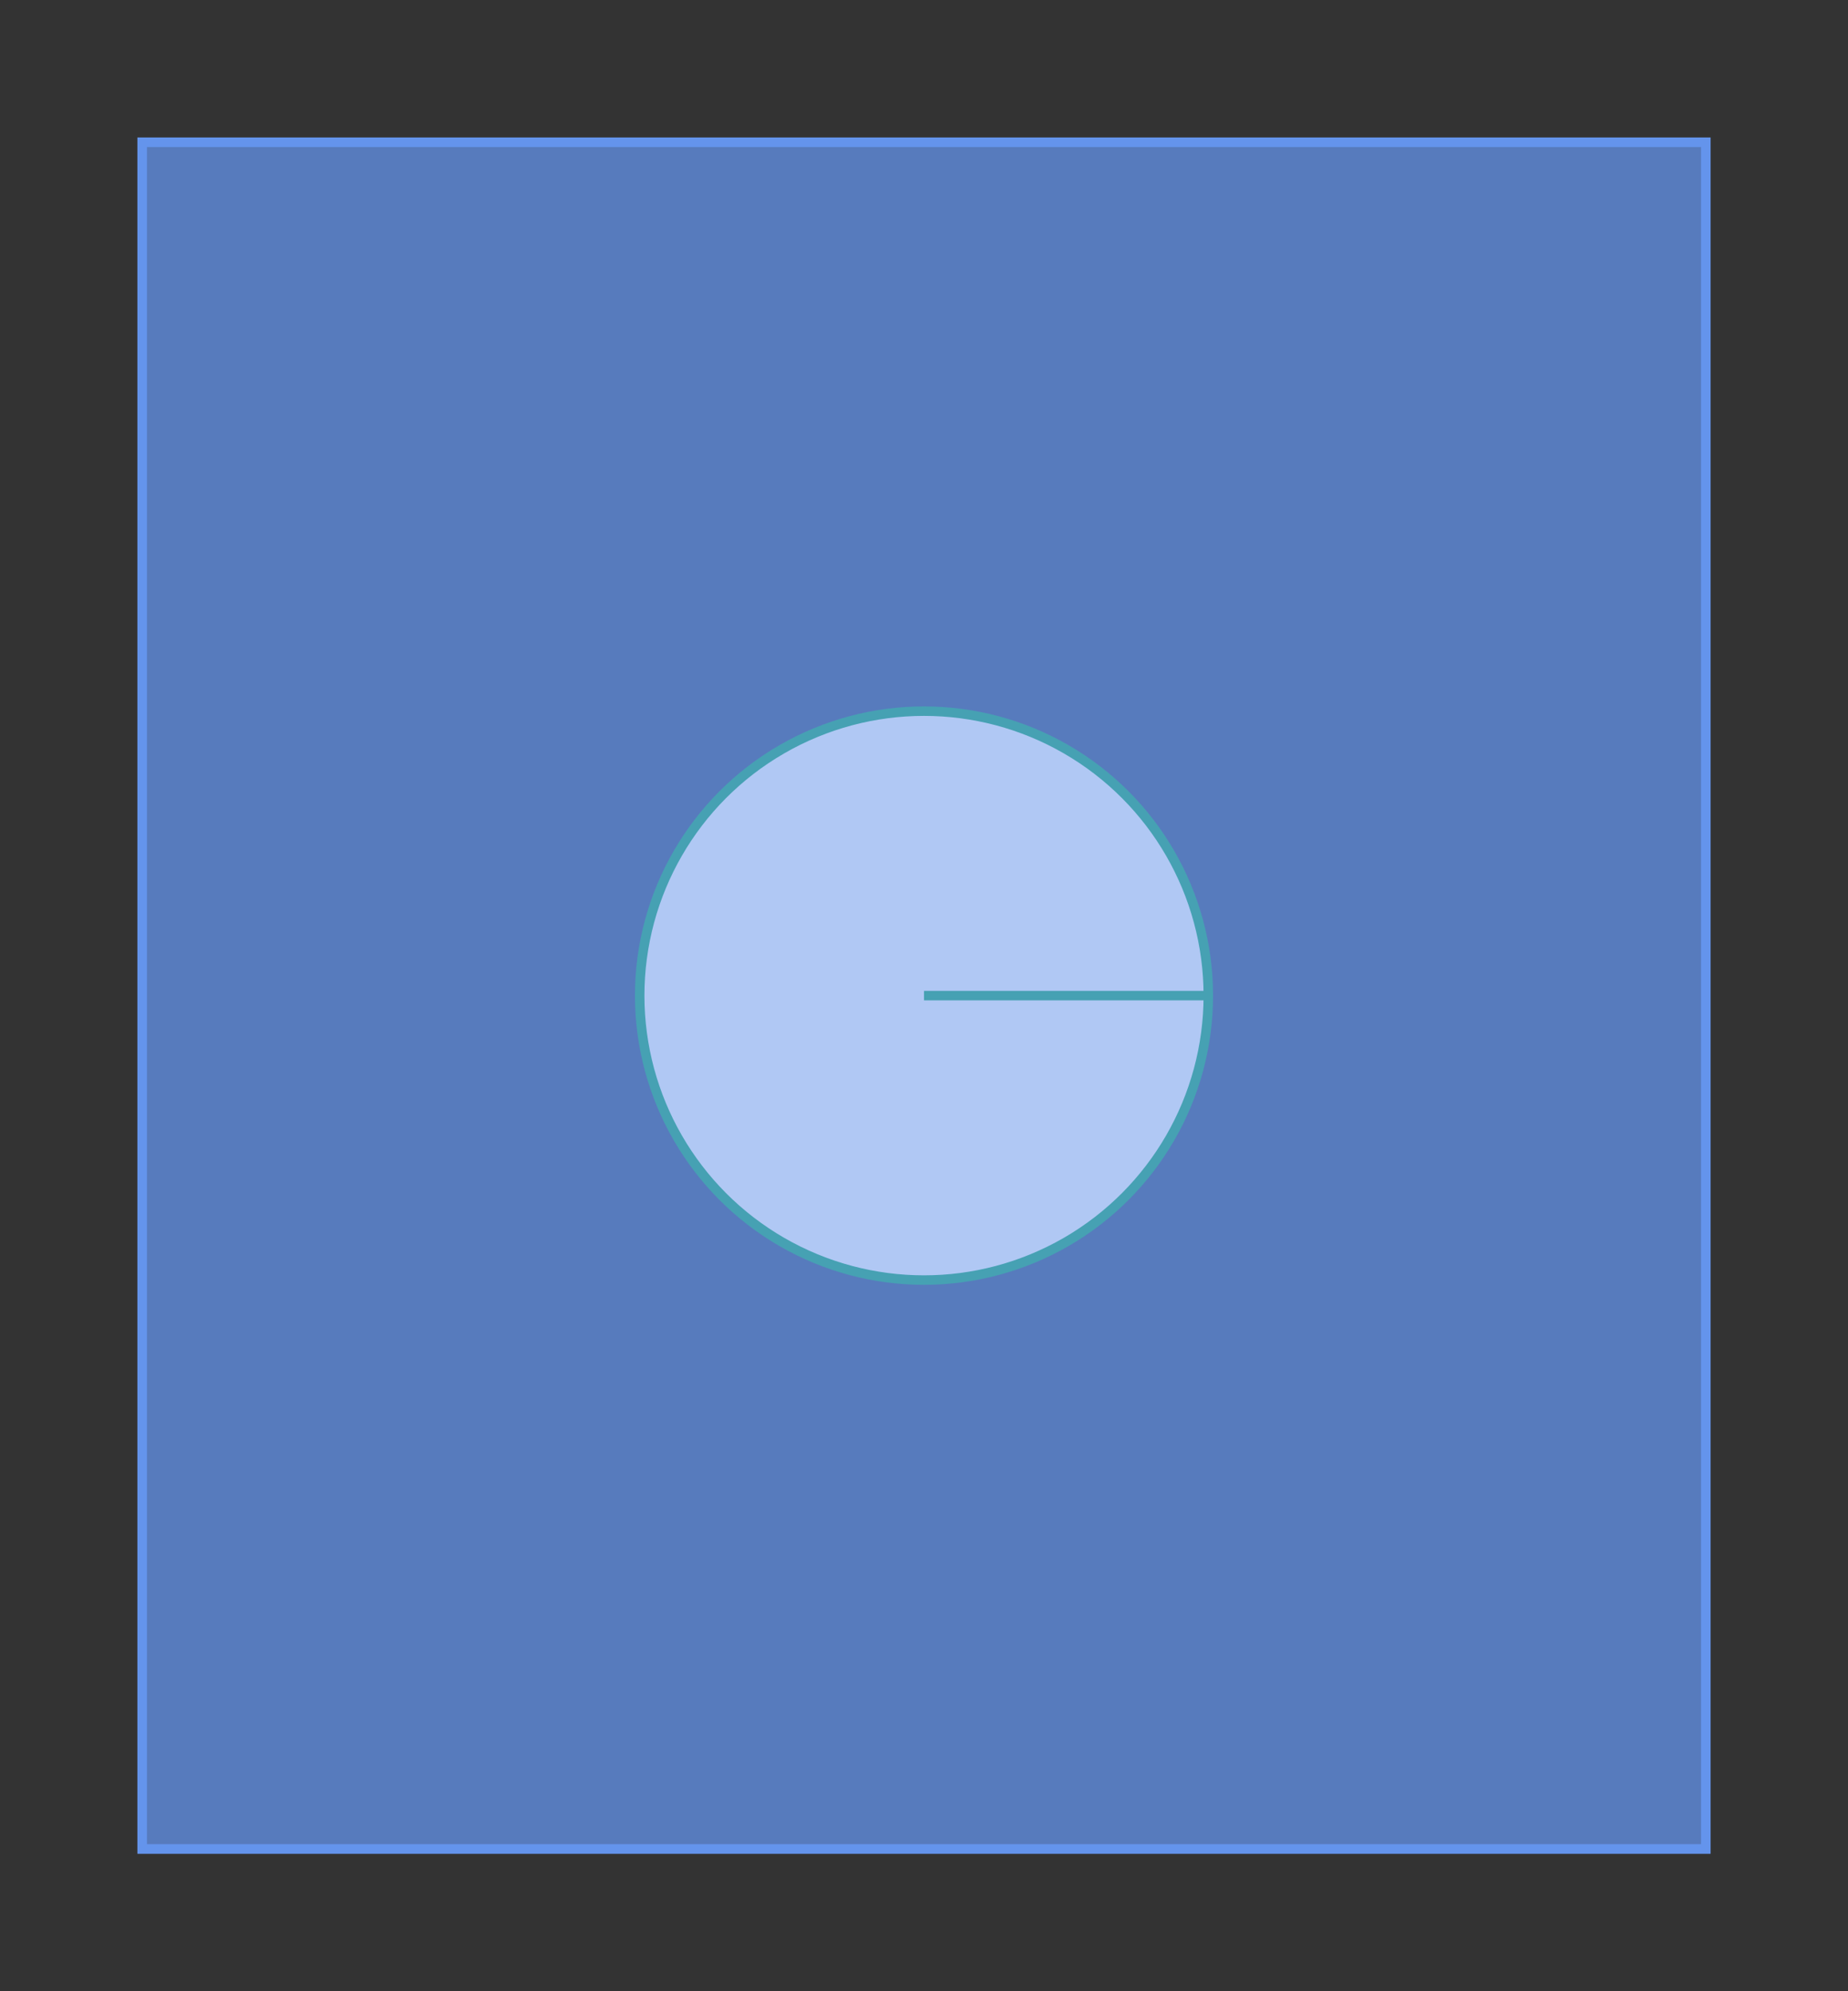
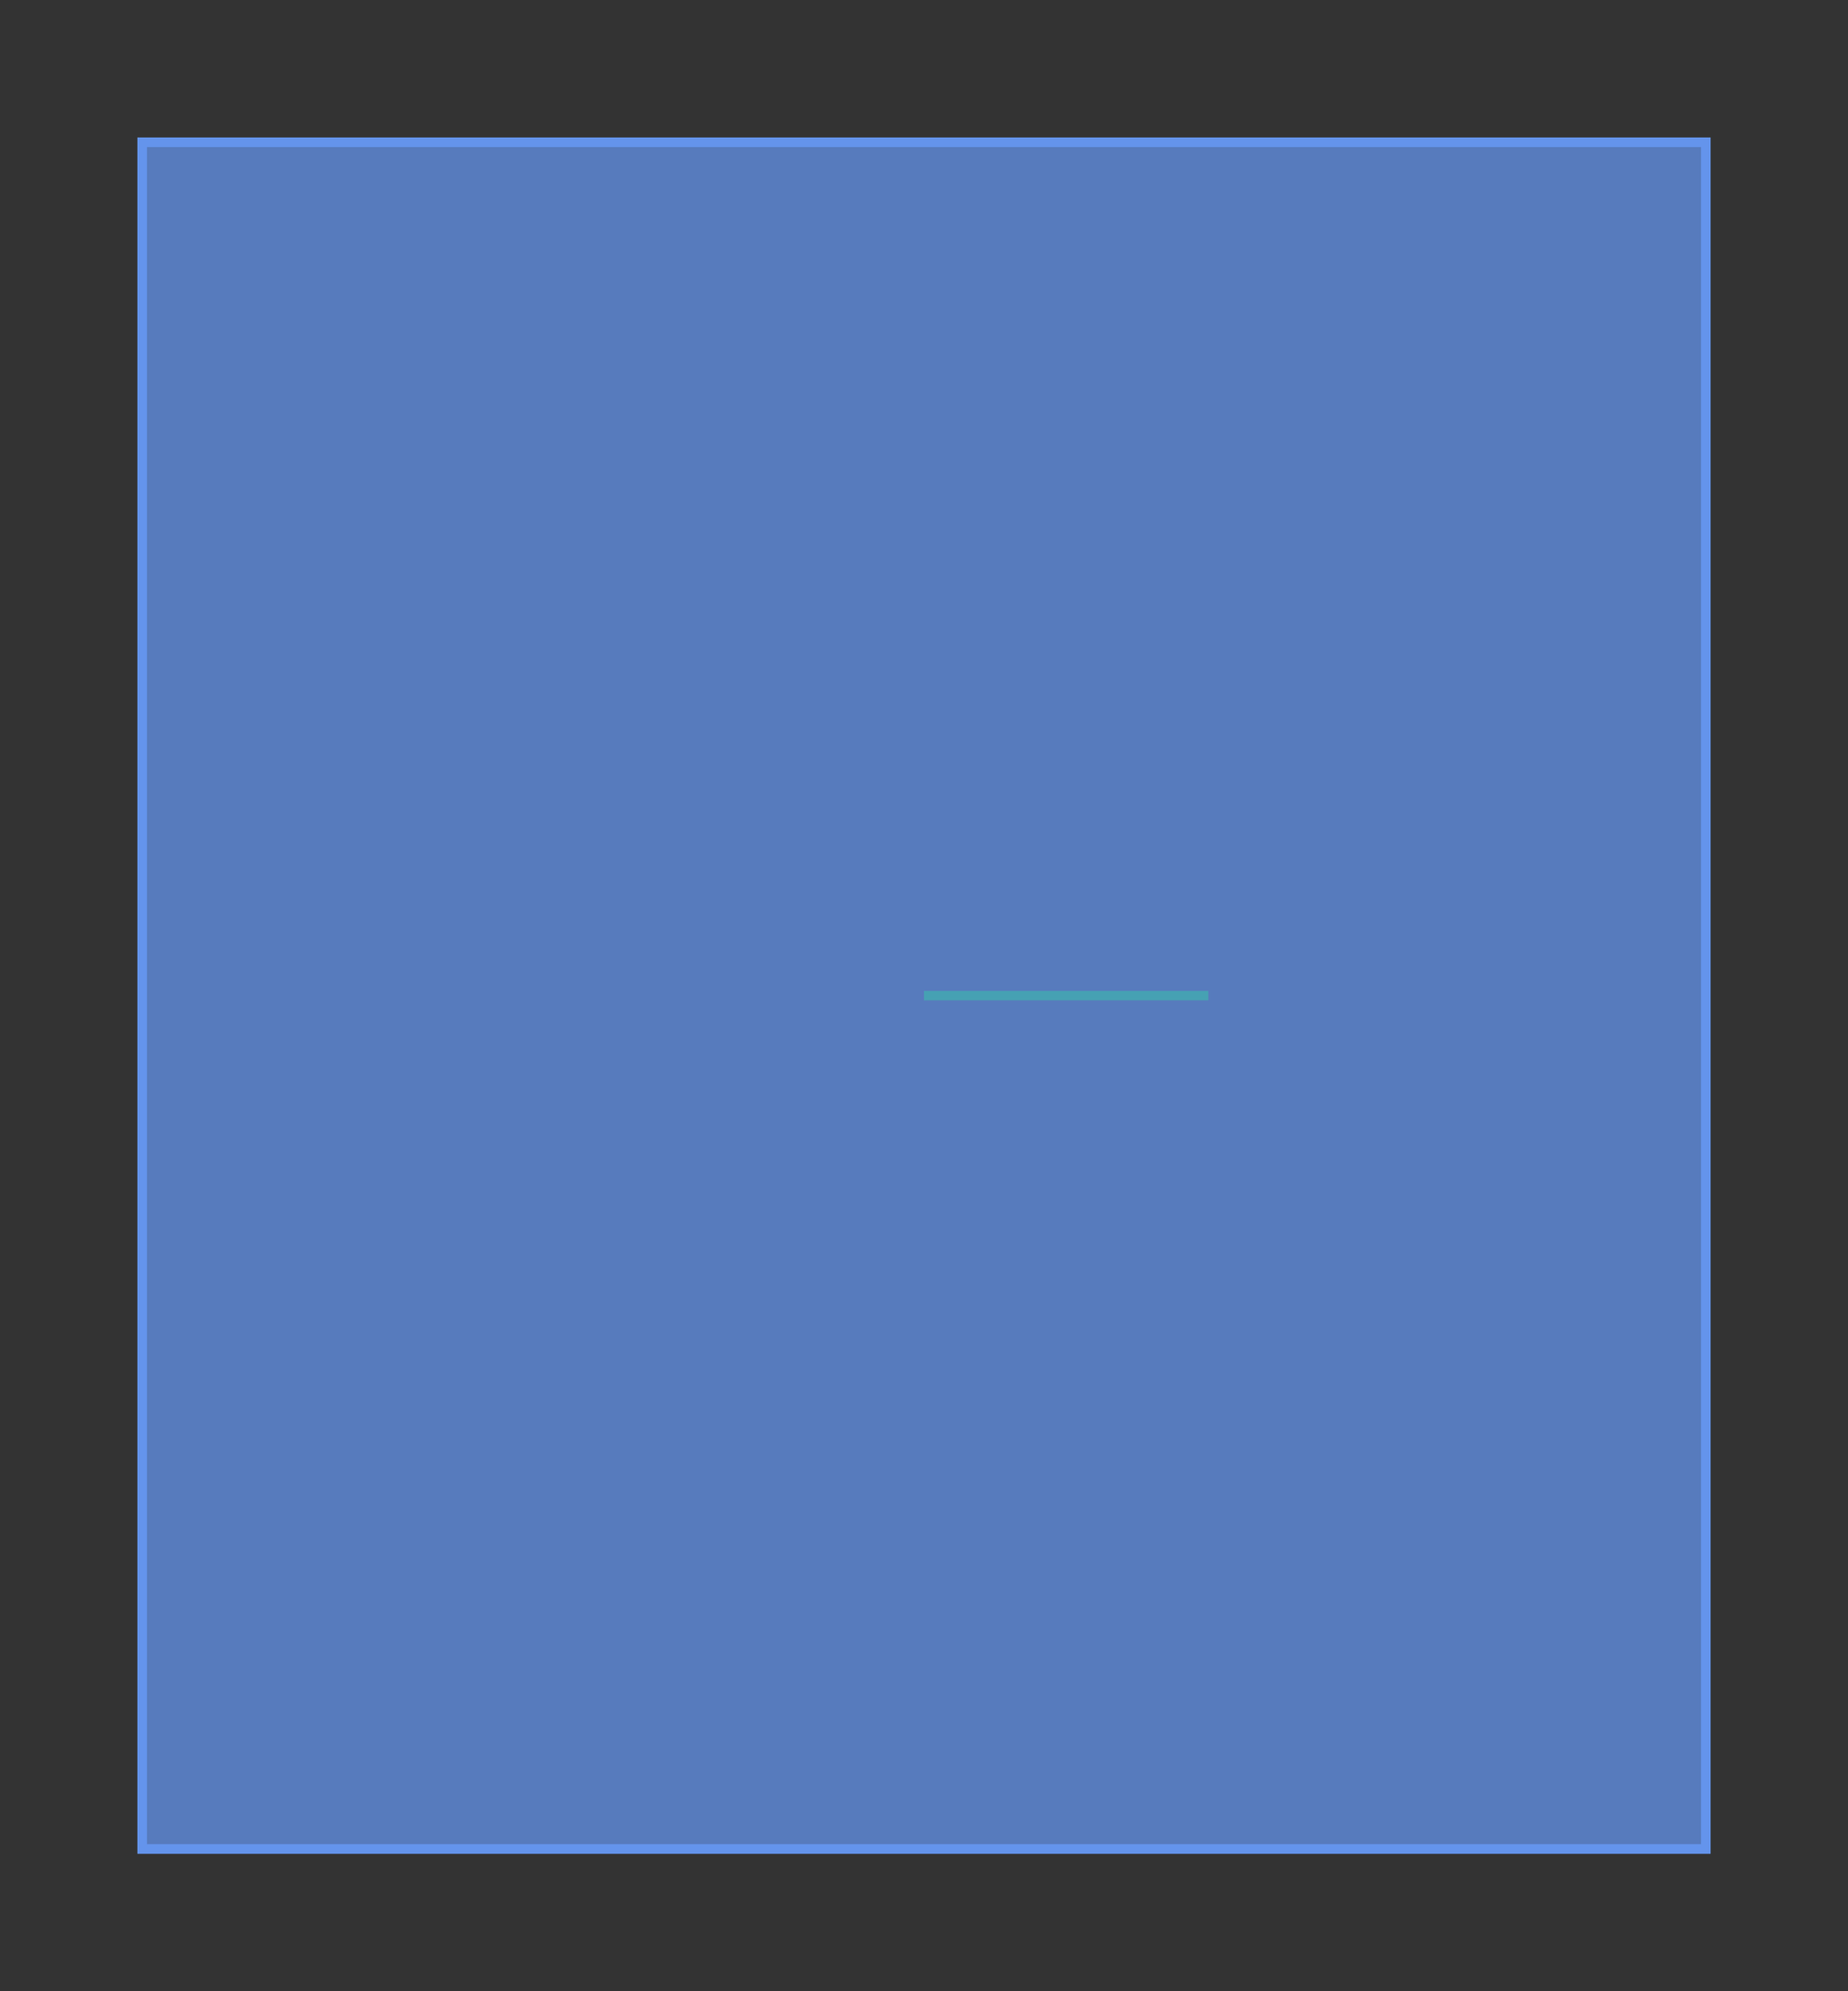
<svg xmlns="http://www.w3.org/2000/svg" version="1.1" width="390" height="420" viewBox="0 0 390 420">
  <rect x="0" y="0" width="390" height="420" fill="#333333" stroke="none" />
  <defs />
  <rect x="30" y="30" width="330" height="360" r="0" rx="0" ry="0" fill="#6495ed" stroke="#6495ed" style="stroke-width: 2px;fill-opacity: 0.5" stroke-width="2" fill-opacity="0.5" />
-   <ellipse cx="195" cy="210" rx="60" ry="60" fill="#fdfdfd" stroke="#28ae7b" style="stroke-width: 2px" stroke-width="2" />
  <path fill="none" stroke="#28ae7b" d="M 195,210 L 255,210" style="stroke-width: 2px" stroke-width="2" />
  <rect x="30" y="30" width="330" height="360" r="0" rx="0" ry="0" fill="#6495ed" stroke="#6495ed" style="stroke-width: 2px;opacity: 0.5" stroke-width="2" opacity="0.5" />
</svg>